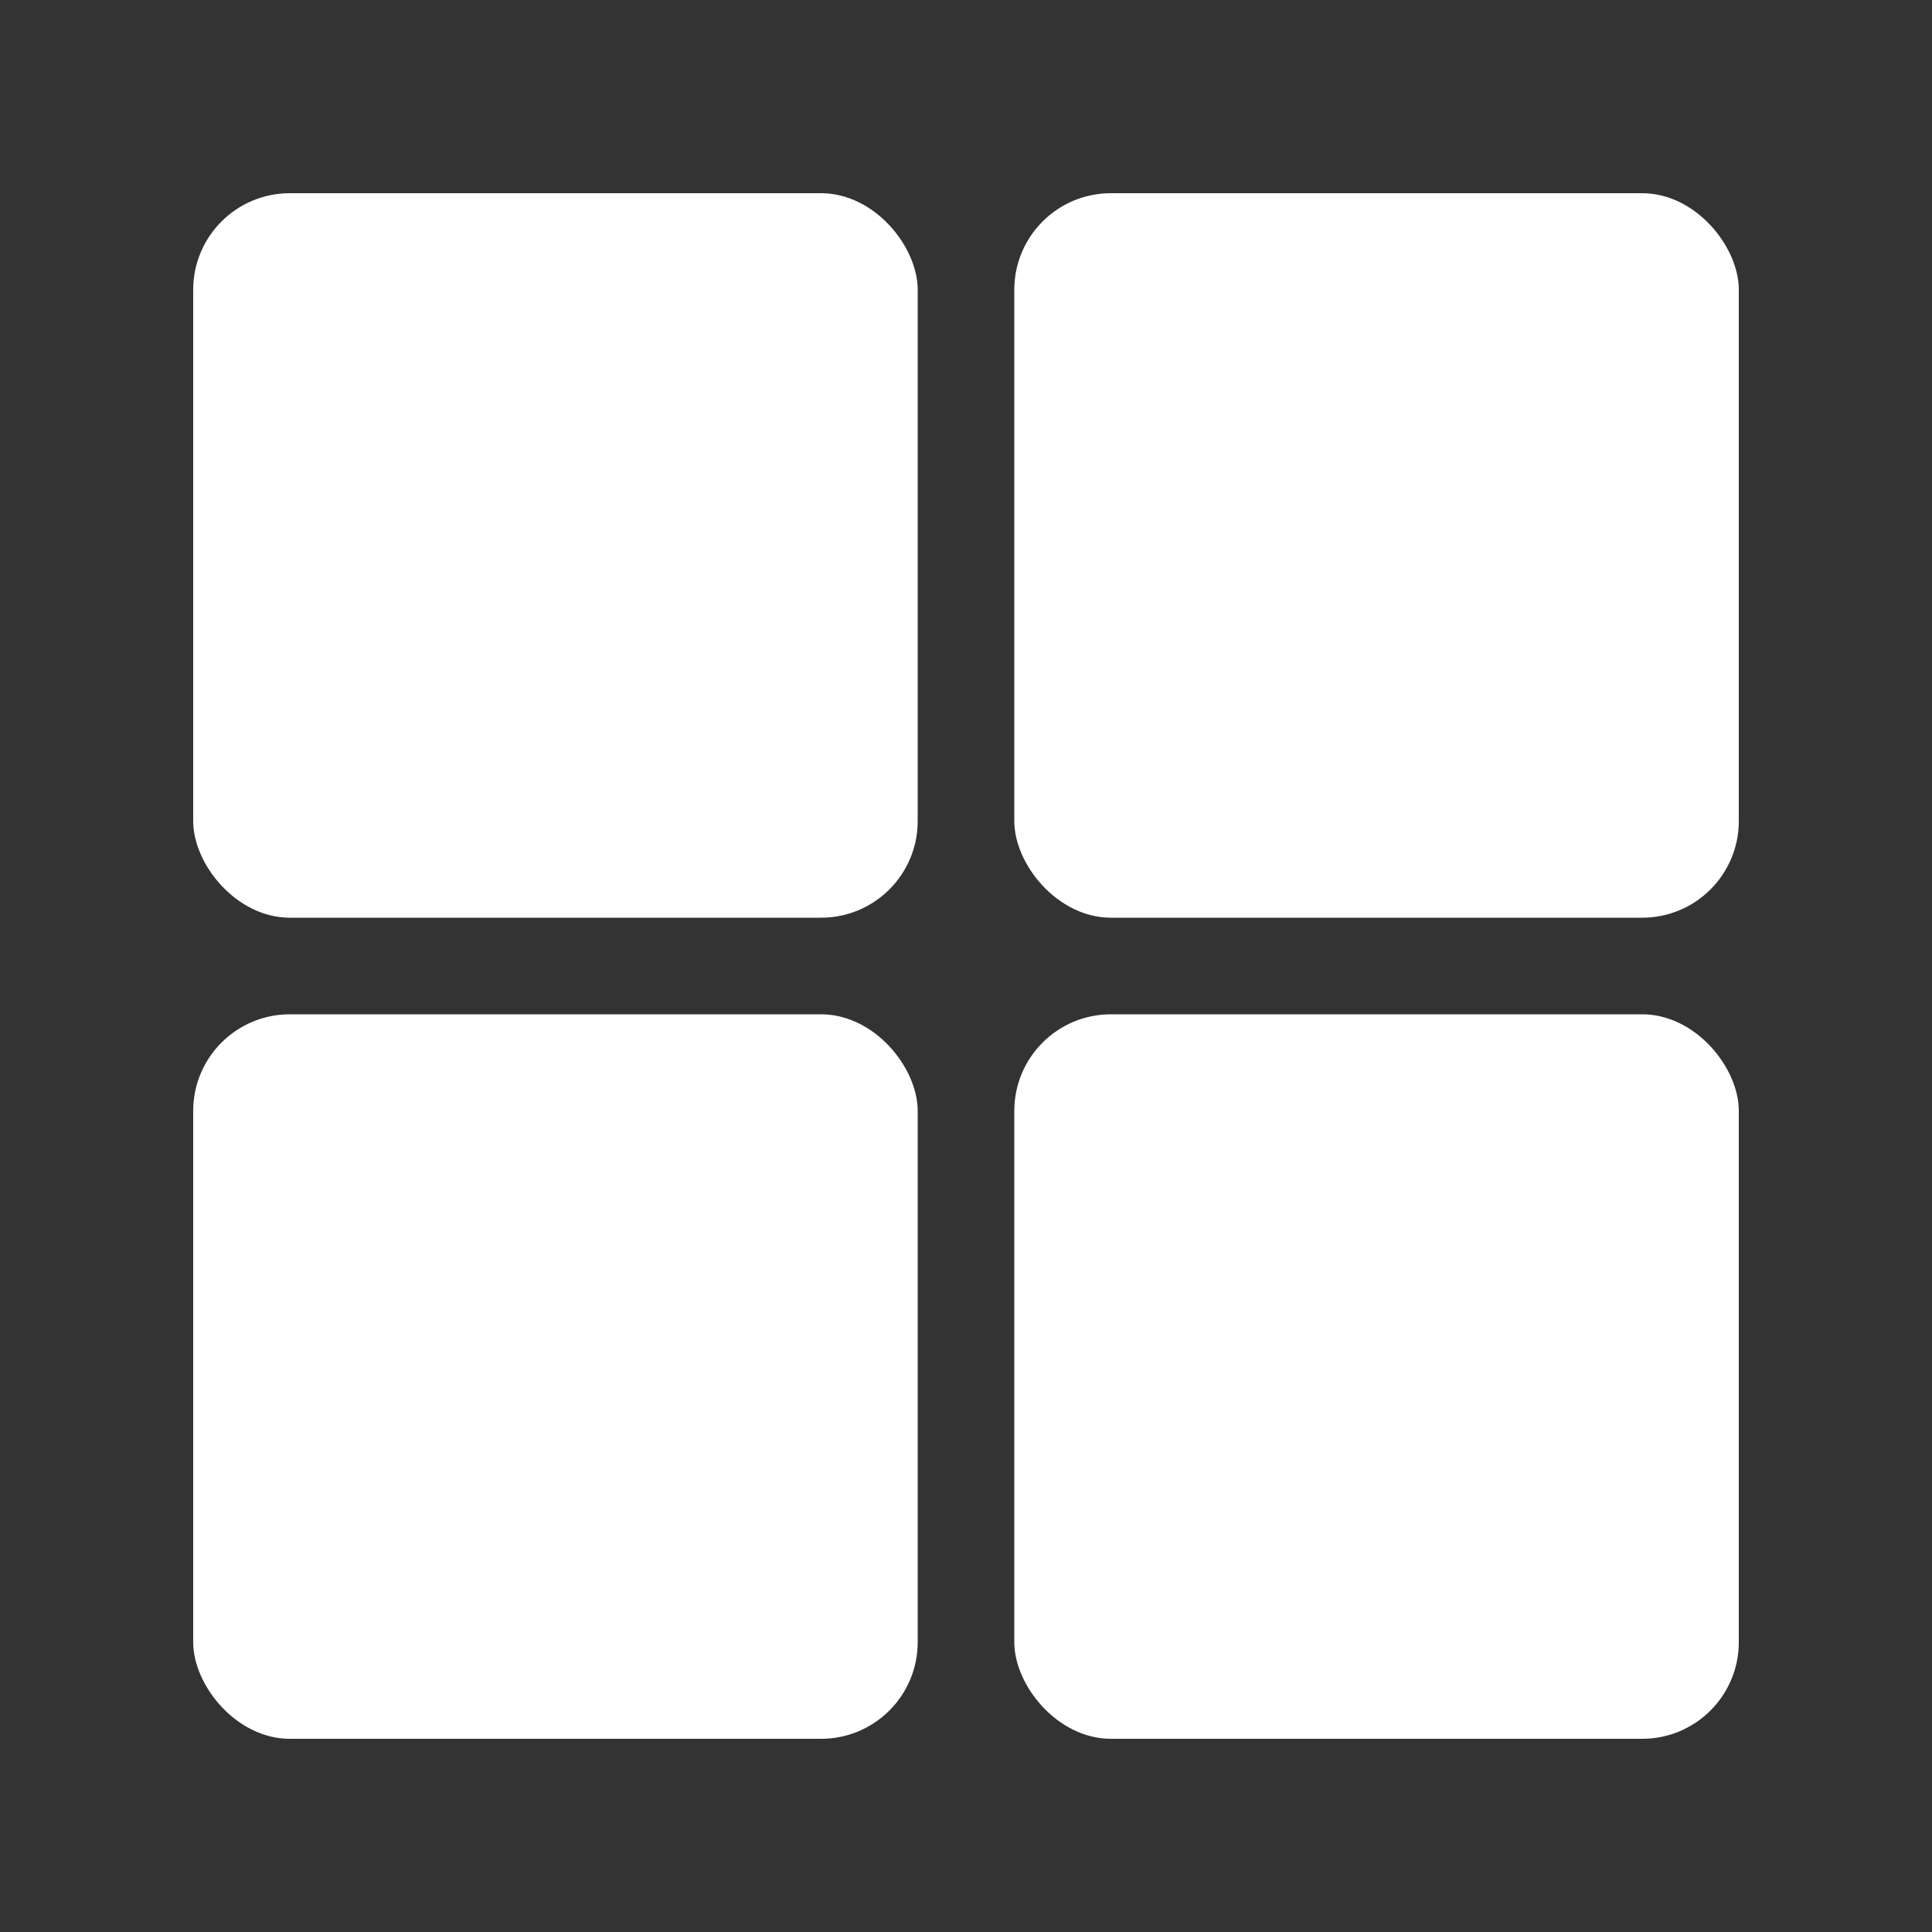
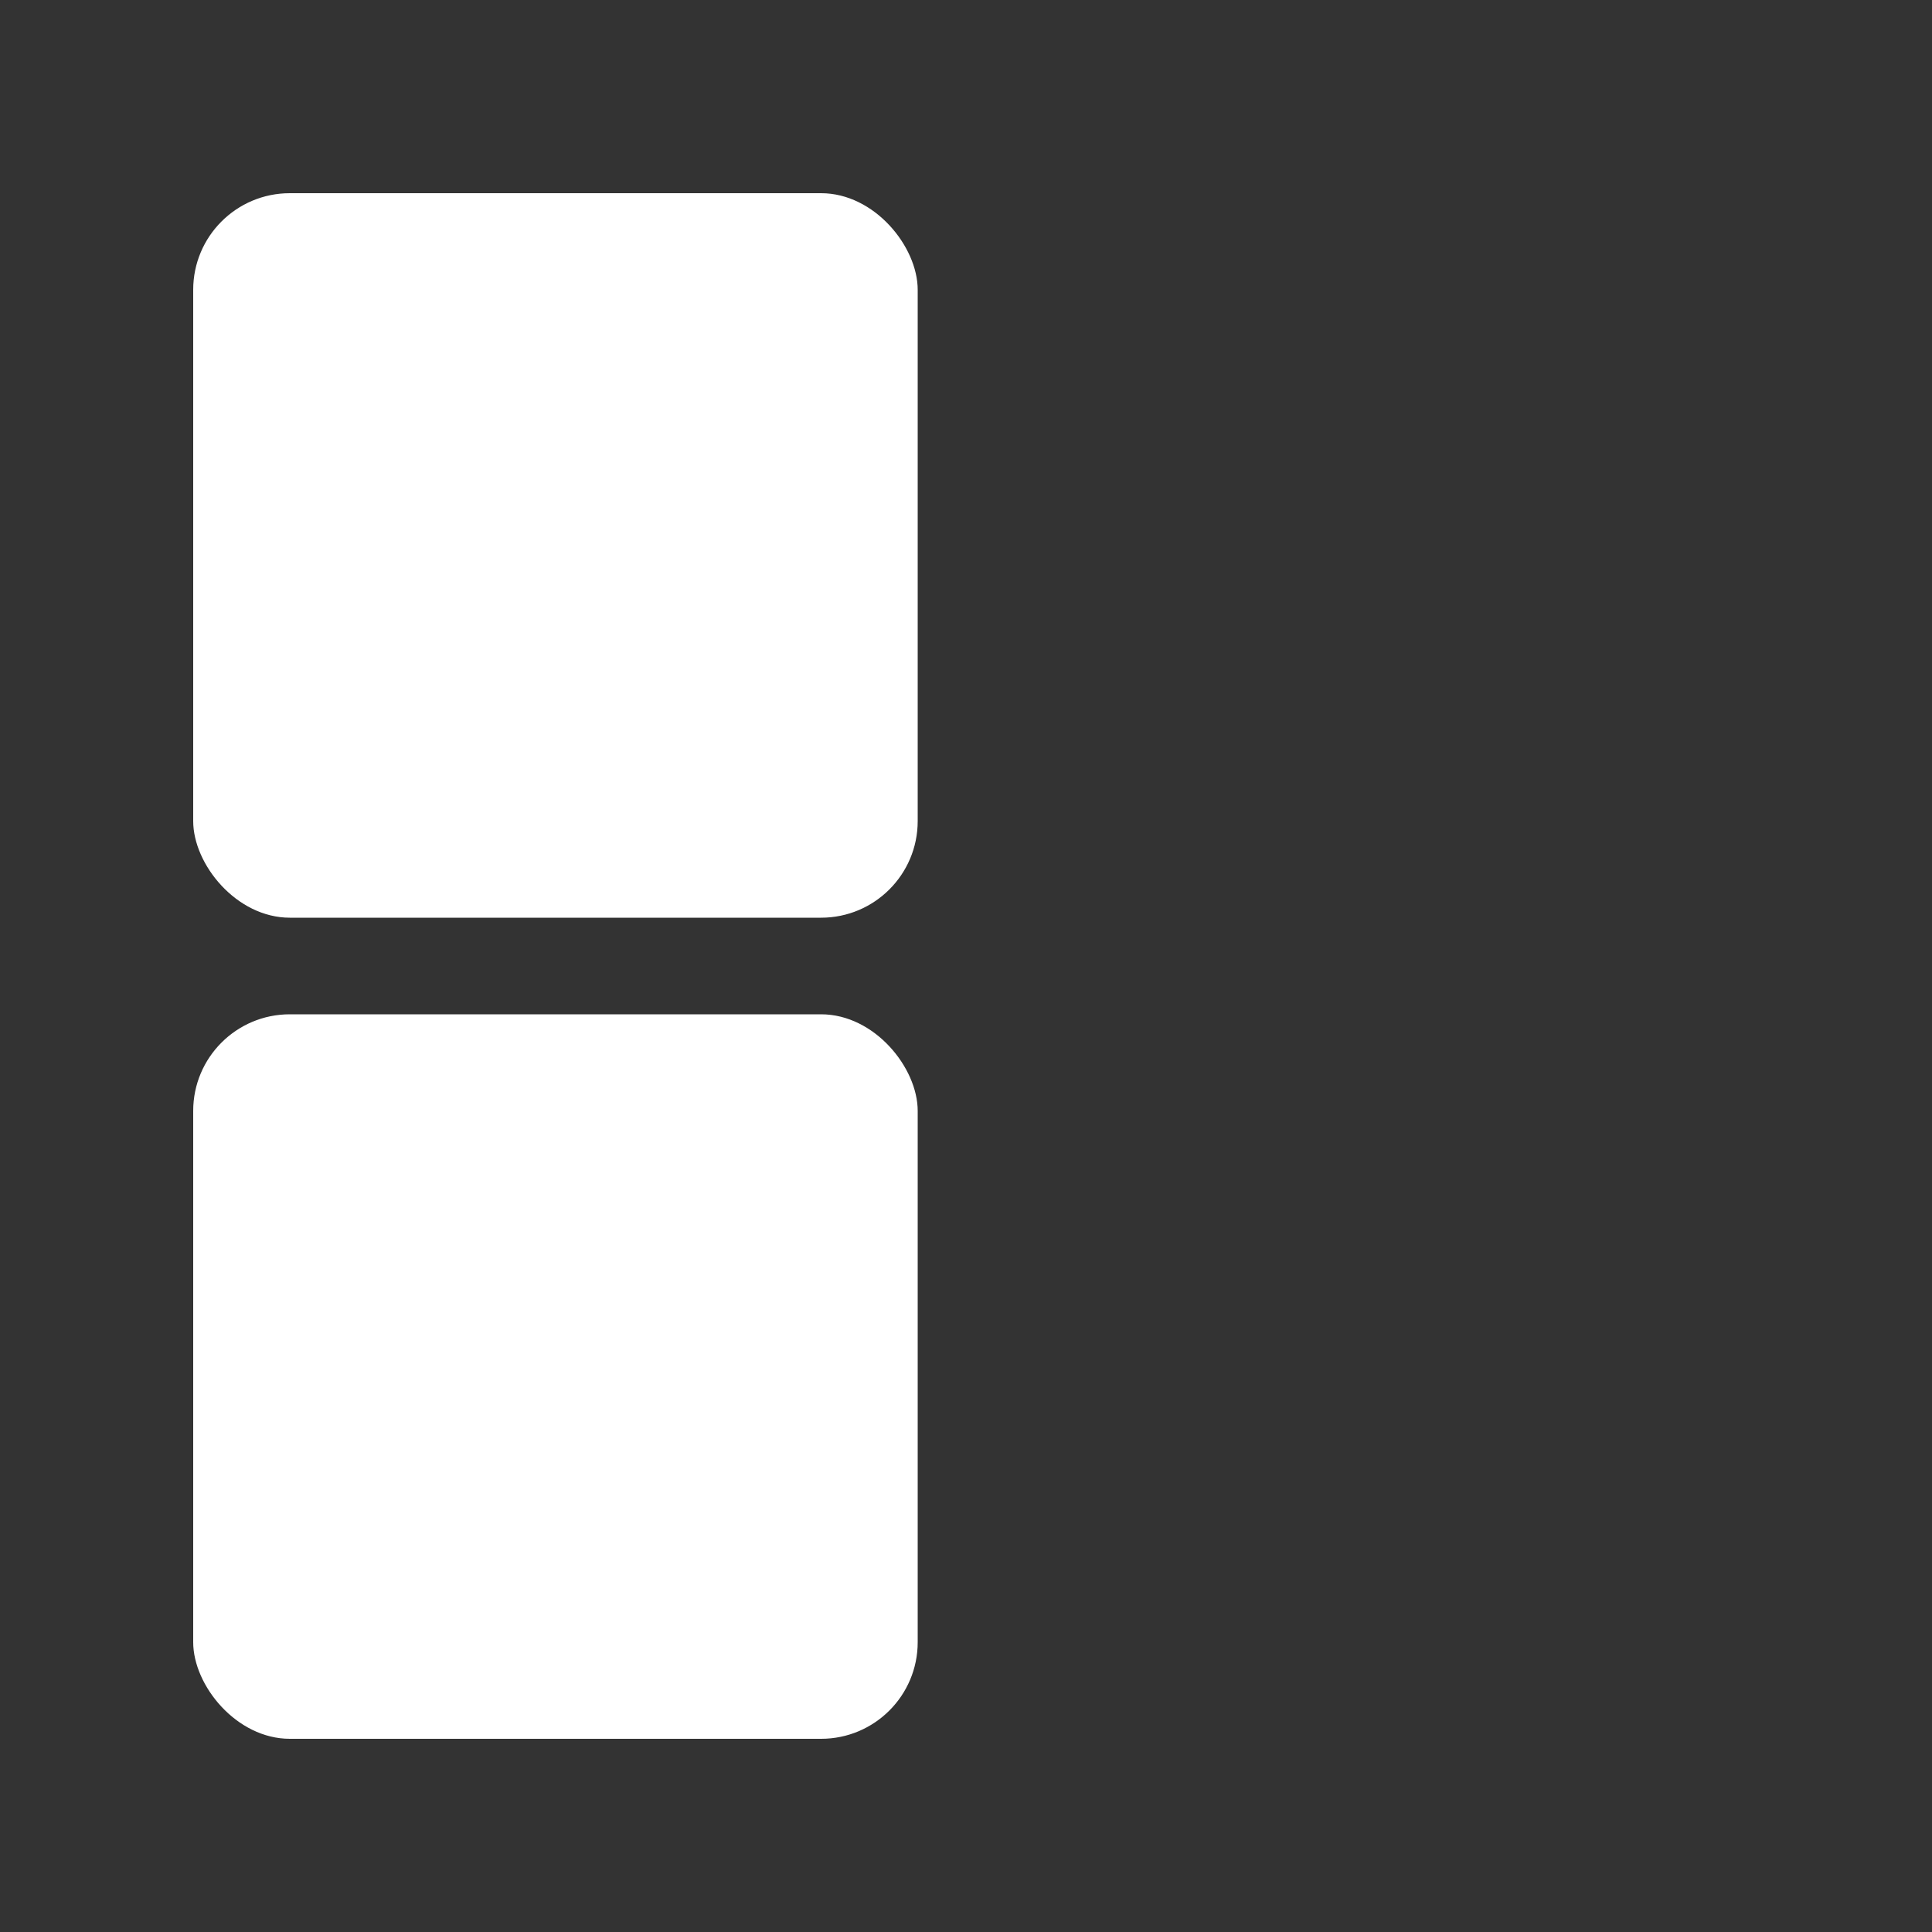
<svg xmlns="http://www.w3.org/2000/svg" width="40" height="40" viewBox="0 0 40 40" fill="none">
  <rect x="0" y="0" width="40" height="40" fill="#333333" stroke="none" />
  <rect x="4" y="4" width="15" height="15" rx="2" fill="white" />
-   <rect x="21" y="4" width="15" height="15" rx="2" fill="white" />
-   <rect x="21" y="21" width="15" height="15" rx="2" fill="white" />
  <rect x="4" y="21" width="15" height="15" rx="2" fill="white" />
</svg>